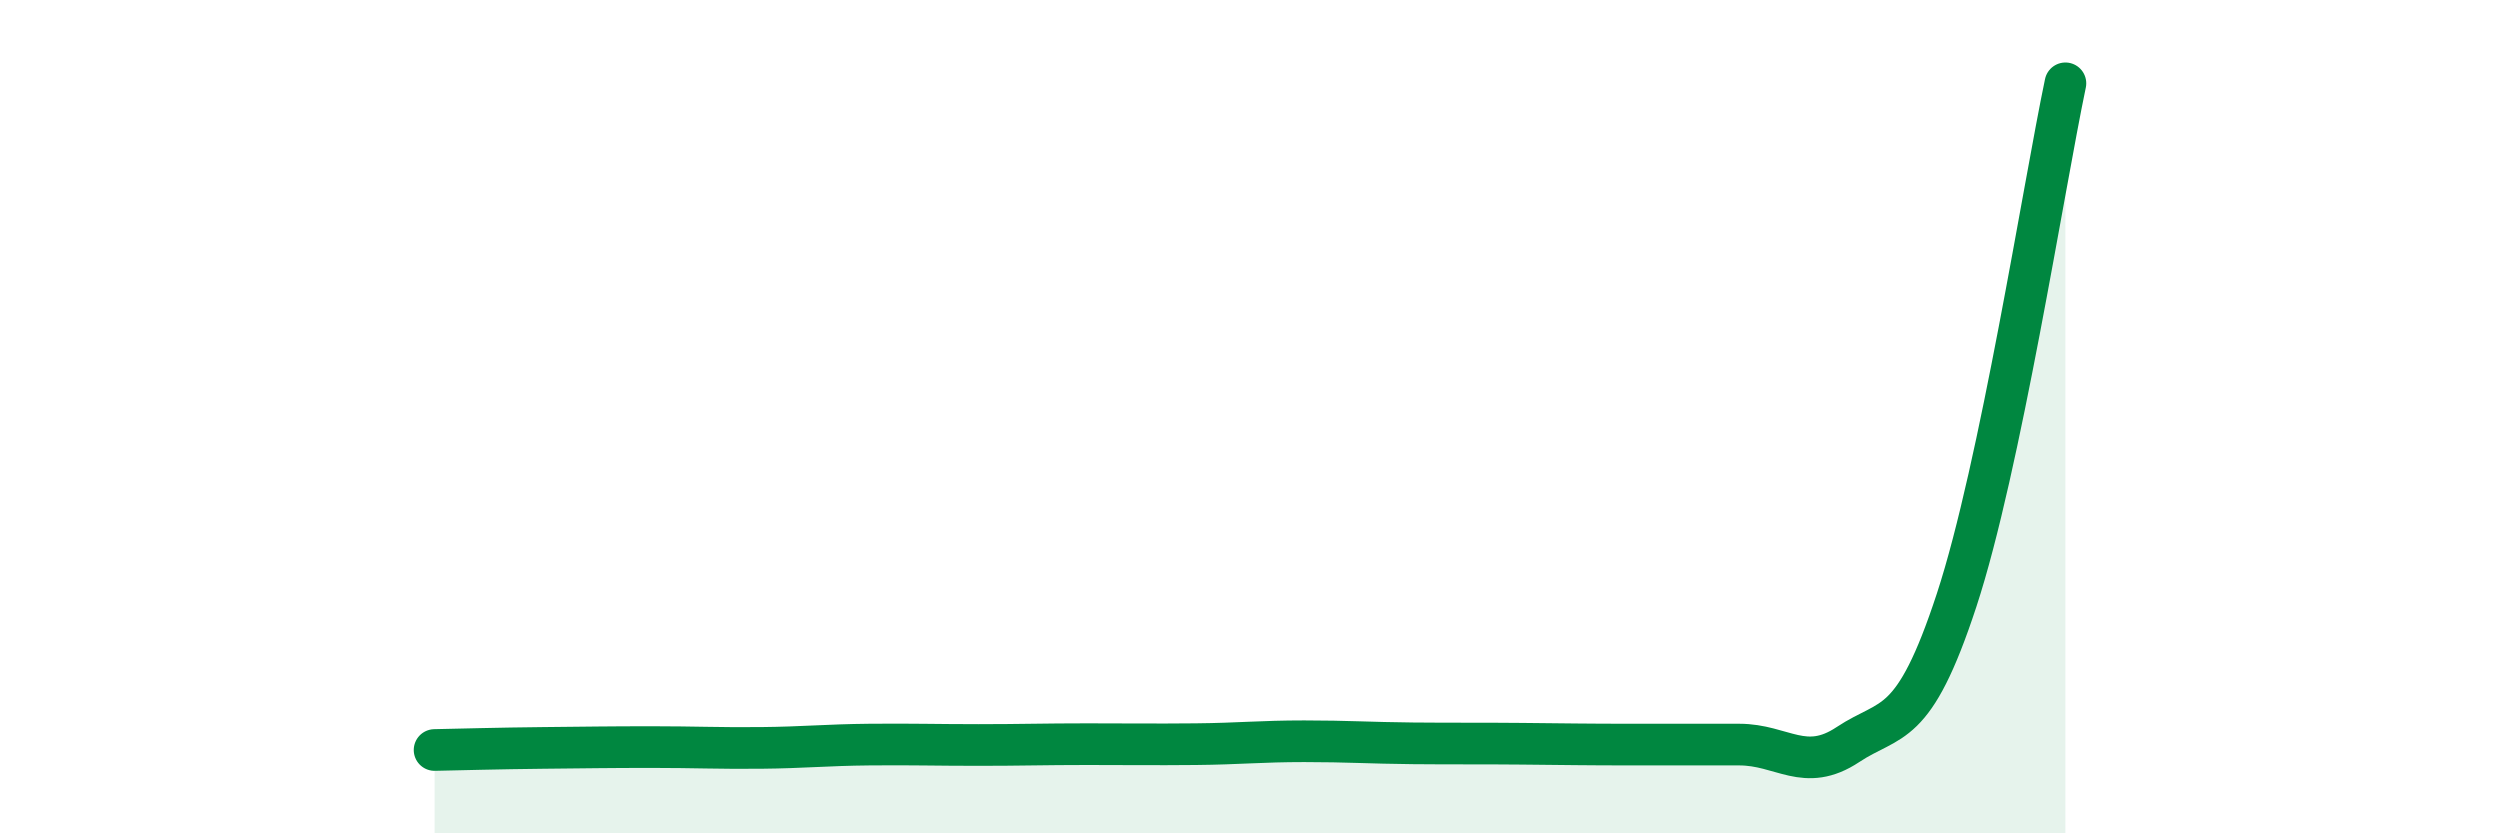
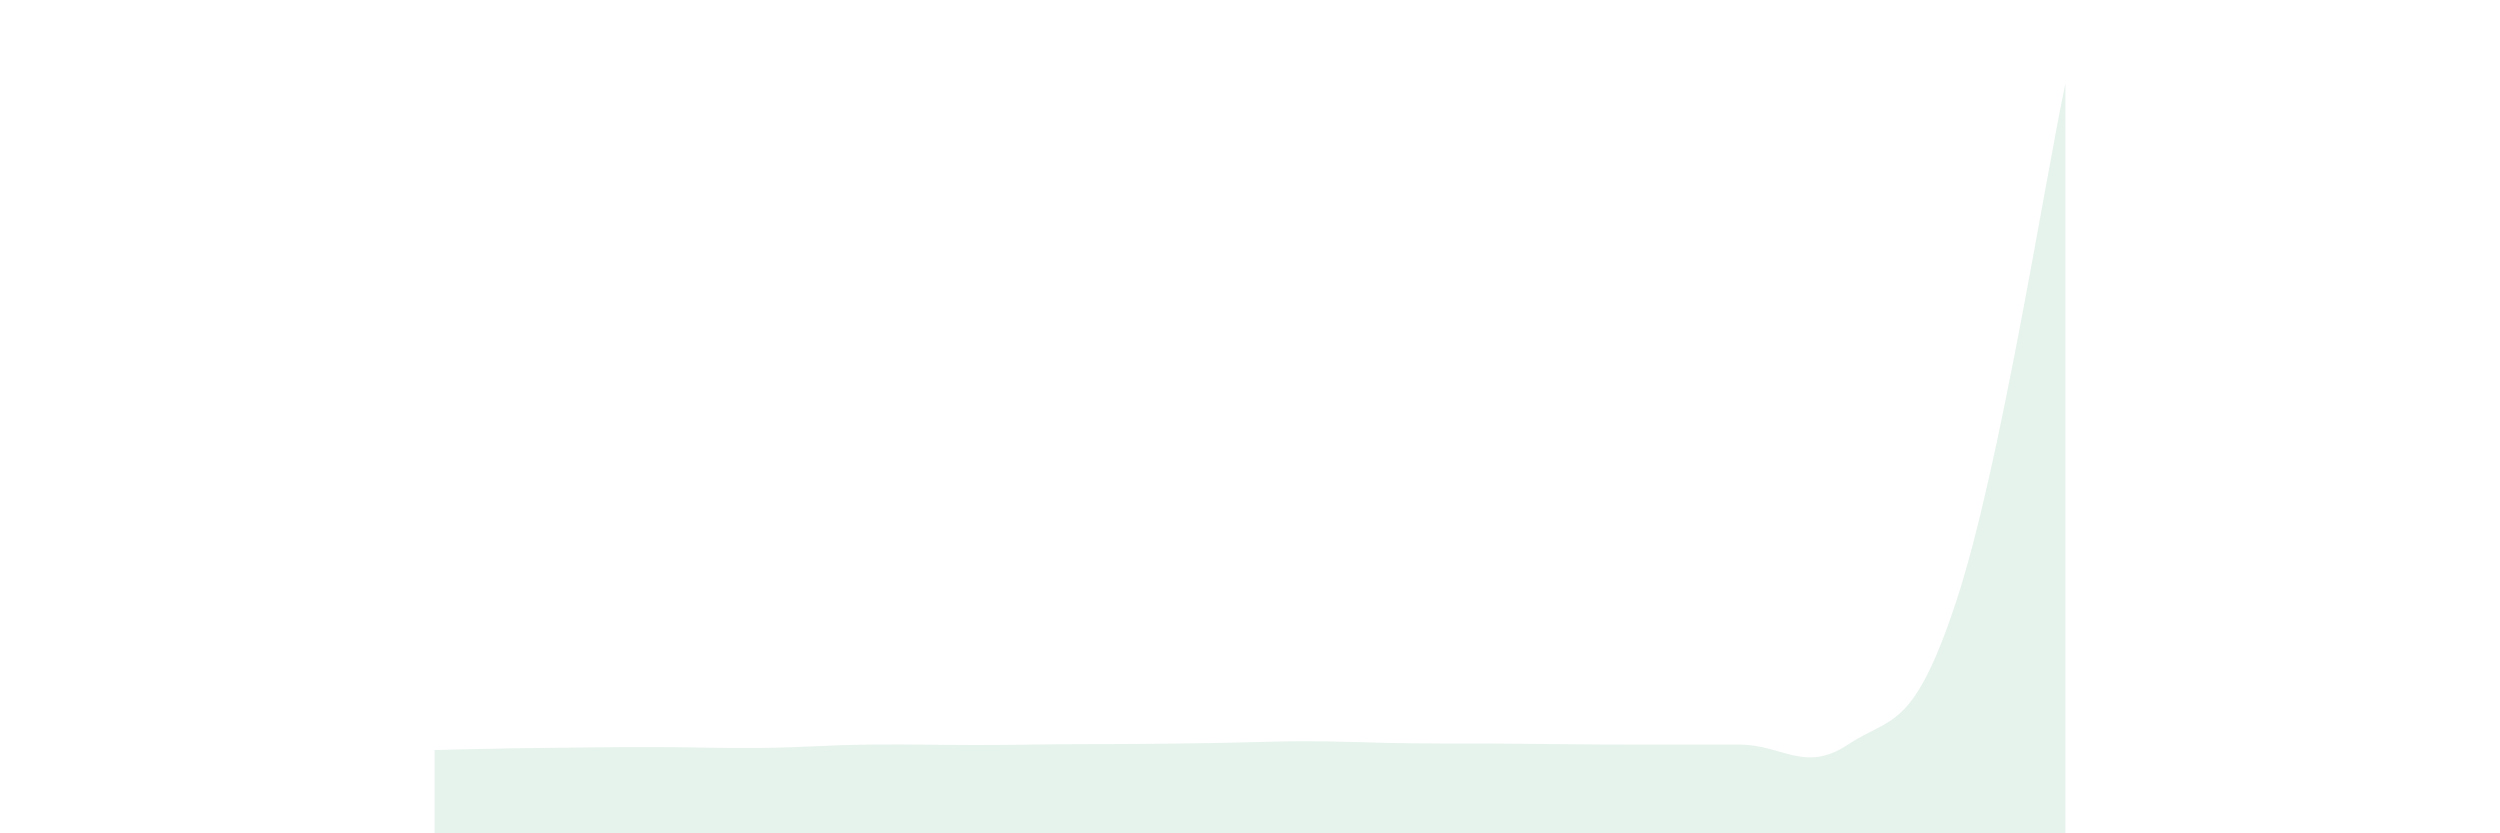
<svg xmlns="http://www.w3.org/2000/svg" width="60" height="20" viewBox="0 0 60 20">
-   <path d="M 10.43,18 C 10.95,17.99 12,17.96 13.04,17.95 C 14.08,17.94 14.61,17.93 15.65,17.93 C 16.69,17.93 17.22,17.96 18.26,17.95 C 19.3,17.94 19.83,17.88 20.87,17.87 C 21.91,17.86 22.44,17.88 23.48,17.88 C 24.52,17.88 25.05,17.86 26.09,17.86 C 27.13,17.86 27.66,17.87 28.7,17.86 C 29.74,17.85 30.26,17.79 31.3,17.79 C 32.34,17.79 32.87,17.83 33.91,17.84 C 34.95,17.85 35.48,17.84 36.52,17.85 C 37.56,17.86 38.09,17.87 39.13,17.87 C 40.17,17.87 40.7,17.87 41.74,17.87 C 42.78,17.87 43.31,18.56 44.35,17.87 C 45.39,17.18 45.92,17.57 46.96,14.4 C 48,11.23 49.05,4.48 49.57,2L49.57 20L10.43 20Z" fill="#008740" opacity="0.1" stroke-linecap="round" stroke-linejoin="round" />
-   <path d="M 10.43,18 C 10.95,17.99 12,17.96 13.04,17.95 C 14.08,17.94 14.61,17.93 15.65,17.93 C 16.69,17.93 17.22,17.96 18.26,17.95 C 19.3,17.94 19.83,17.88 20.87,17.87 C 21.91,17.86 22.44,17.88 23.48,17.88 C 24.52,17.88 25.05,17.86 26.09,17.86 C 27.13,17.86 27.66,17.87 28.7,17.86 C 29.74,17.85 30.26,17.79 31.3,17.79 C 32.34,17.79 32.87,17.83 33.91,17.84 C 34.95,17.85 35.48,17.84 36.52,17.85 C 37.56,17.86 38.09,17.87 39.13,17.87 C 40.17,17.87 40.7,17.87 41.74,17.87 C 42.78,17.87 43.31,18.56 44.35,17.87 C 45.39,17.18 45.92,17.57 46.96,14.4 C 48,11.23 49.05,4.48 49.57,2" stroke="#008740" stroke-width="1" fill="none" stroke-linecap="round" stroke-linejoin="round" />
+   <path d="M 10.43,18 C 10.95,17.99 12,17.96 13.04,17.95 C 14.08,17.94 14.61,17.93 15.65,17.93 C 16.69,17.93 17.22,17.96 18.26,17.95 C 19.3,17.94 19.83,17.88 20.87,17.87 C 21.91,17.86 22.44,17.88 23.48,17.88 C 24.52,17.88 25.05,17.86 26.09,17.86 C 29.74,17.85 30.26,17.79 31.3,17.79 C 32.34,17.79 32.87,17.83 33.91,17.84 C 34.95,17.85 35.48,17.84 36.52,17.85 C 37.56,17.86 38.09,17.87 39.13,17.87 C 40.17,17.87 40.7,17.87 41.74,17.87 C 42.78,17.87 43.31,18.56 44.35,17.87 C 45.39,17.18 45.92,17.57 46.96,14.4 C 48,11.23 49.05,4.48 49.57,2L49.57 20L10.43 20Z" fill="#008740" opacity="0.1" stroke-linecap="round" stroke-linejoin="round" />
</svg>